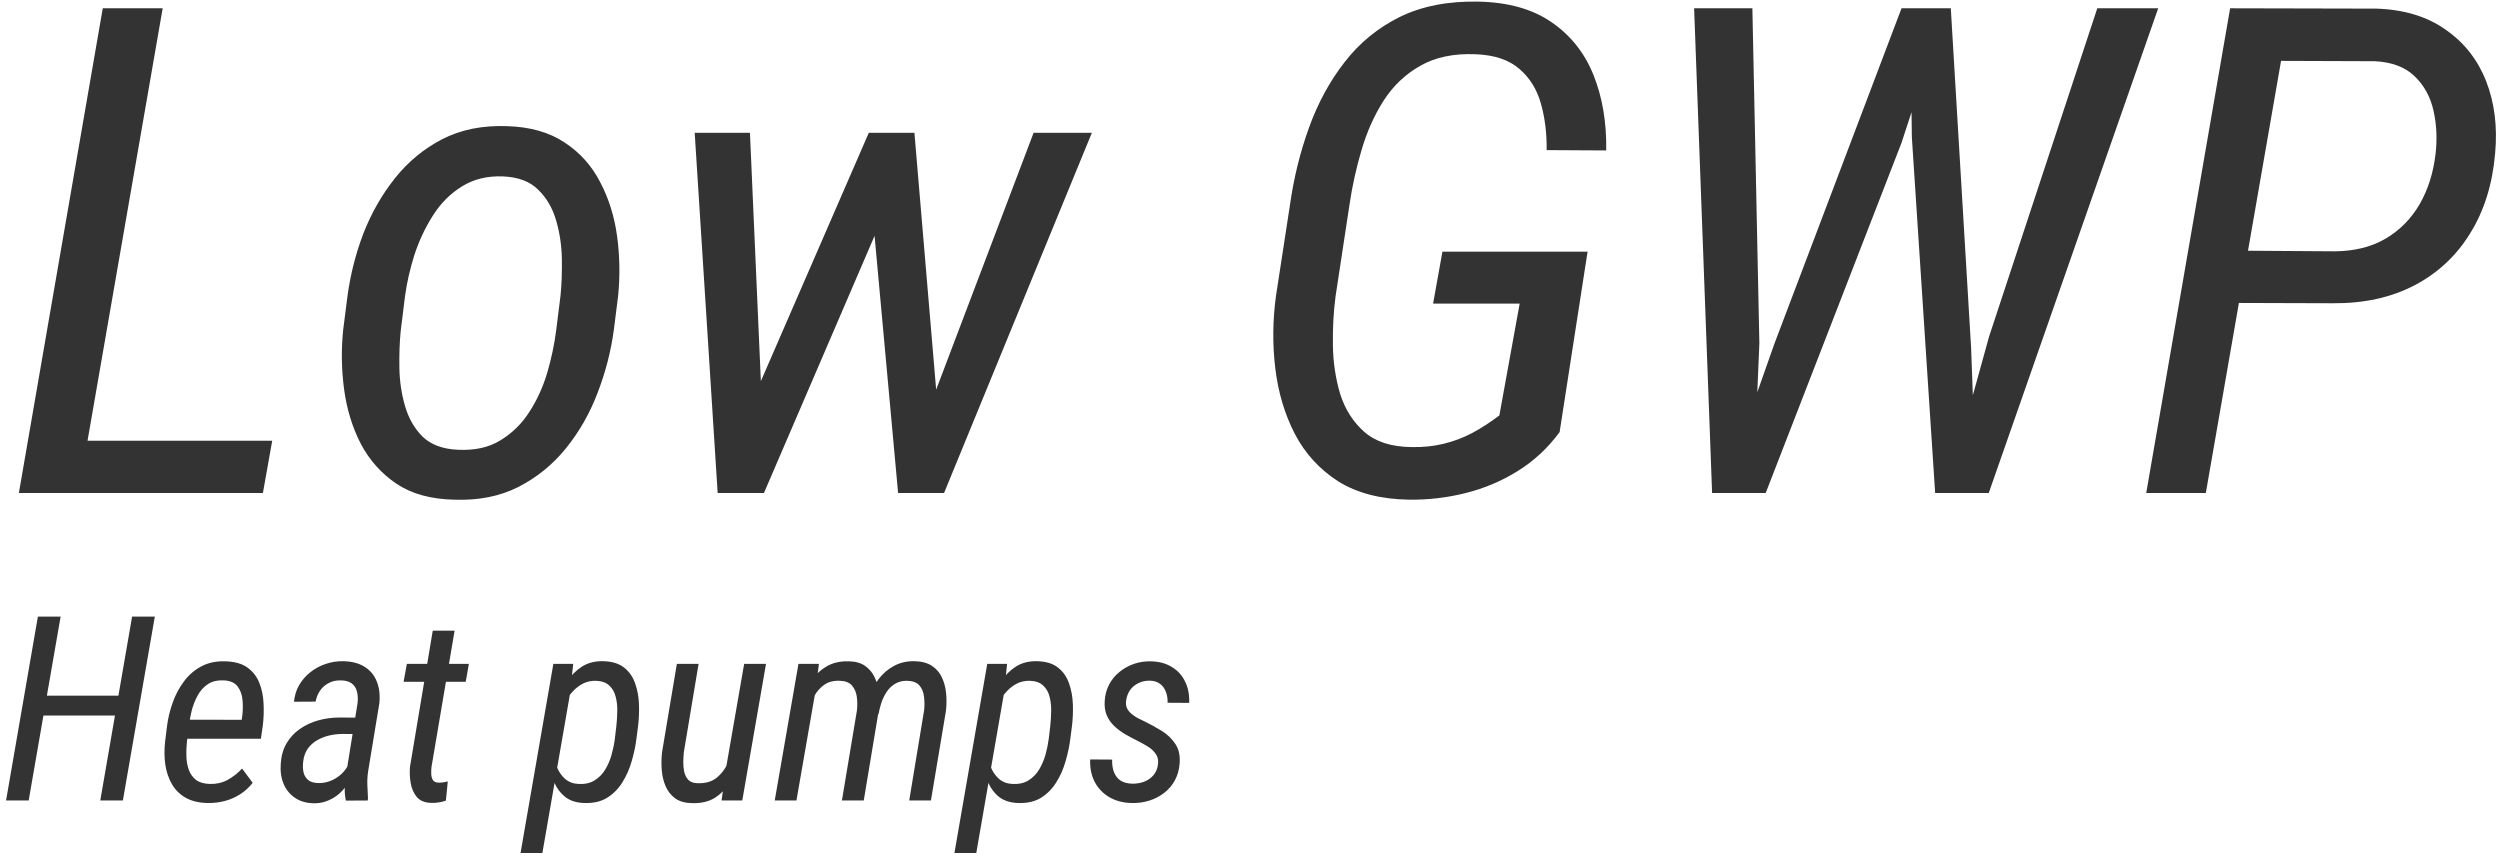
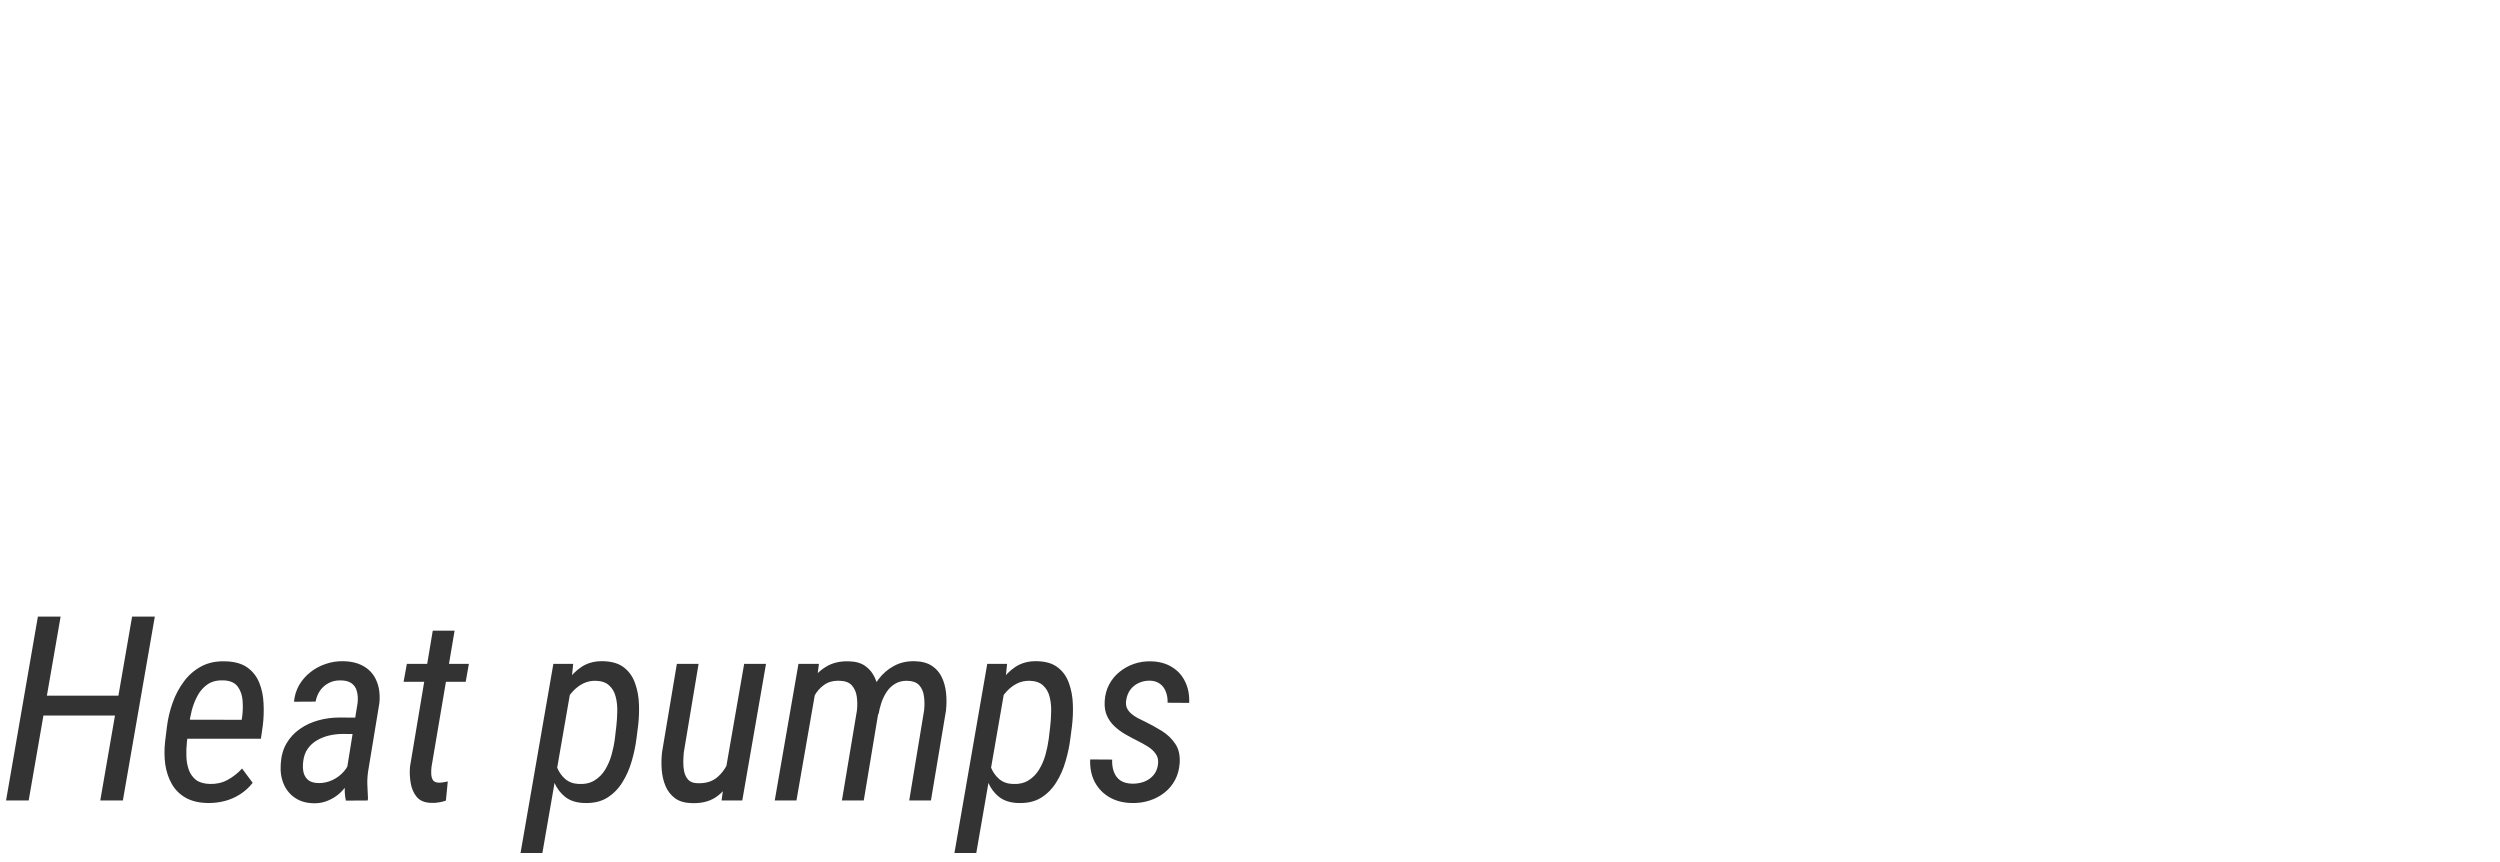
<svg xmlns="http://www.w3.org/2000/svg" width="203" height="70" viewBox="0 0 203 70" fill="none">
-   <path d="M22.104 35.789L21.347 40.033H5.478L6.235 35.789H22.104ZM13.21 0.673L6.37 40.033H1.532L8.344 0.673H13.21ZM27.862 26.814L28.213 24.057C28.448 22.308 28.88 20.605 29.511 18.947C30.16 17.289 31.016 15.793 32.079 14.46C33.142 13.126 34.422 12.072 35.918 11.297C37.431 10.522 39.18 10.171 41.162 10.243C43.036 10.297 44.595 10.738 45.839 11.567C47.082 12.378 48.047 13.451 48.731 14.784C49.434 16.118 49.894 17.587 50.11 19.191C50.326 20.795 50.353 22.408 50.191 24.03L49.84 26.814C49.605 28.544 49.164 30.247 48.515 31.923C47.884 33.581 47.028 35.077 45.947 36.411C44.884 37.726 43.595 38.772 42.081 39.547C40.585 40.303 38.855 40.646 36.891 40.574C34.998 40.538 33.431 40.105 32.187 39.276C30.962 38.447 29.997 37.366 29.294 36.032C28.61 34.699 28.159 33.23 27.943 31.626C27.727 30.022 27.7 28.418 27.862 26.814ZM32.89 24.03L32.538 26.868C32.448 27.769 32.412 28.769 32.43 29.869C32.448 30.95 32.602 31.986 32.89 32.978C33.178 33.969 33.656 34.798 34.323 35.465C35.008 36.113 35.954 36.465 37.161 36.519C38.531 36.591 39.684 36.339 40.621 35.762C41.577 35.185 42.361 34.419 42.973 33.464C43.604 32.491 44.091 31.428 44.433 30.274C44.776 29.103 45.019 27.949 45.163 26.814L45.514 24.003C45.605 23.102 45.641 22.11 45.623 21.029C45.605 19.948 45.451 18.911 45.163 17.92C44.875 16.911 44.388 16.073 43.703 15.406C43.036 14.739 42.09 14.379 40.865 14.325C39.585 14.271 38.468 14.541 37.513 15.136C36.575 15.712 35.791 16.496 35.161 17.488C34.53 18.479 34.025 19.551 33.647 20.704C33.286 21.858 33.034 22.966 32.89 24.03ZM60.22 34.545L70.547 10.783H73.683L72.439 15.839L62.032 40.033H58.977L60.22 34.545ZM60.896 10.783L61.978 35.41L61.275 40.033H58.274L56.409 10.783H60.896ZM74.872 34.654L83.928 10.783H88.659L76.657 40.033H73.494L74.872 34.654ZM74.251 10.783L76.278 34.735L75.737 40.033H72.926L70.655 15.217L71.115 10.783H74.251ZM128.912 20.434L126.641 35.086C125.686 36.384 124.55 37.438 123.235 38.249C121.937 39.06 120.531 39.655 119.017 40.033C117.522 40.412 115.99 40.592 114.422 40.574C112.115 40.538 110.196 40.042 108.664 39.087C107.15 38.114 105.978 36.834 105.149 35.248C104.32 33.644 103.789 31.869 103.555 29.923C103.32 27.976 103.338 26.012 103.609 24.03L104.744 16.65C105.05 14.469 105.564 12.378 106.285 10.378C107.006 8.377 107.97 6.602 109.177 5.052C110.385 3.484 111.881 2.259 113.665 1.376C115.467 0.493 117.603 0.078 120.072 0.132C122.487 0.186 124.46 0.745 125.992 1.808C127.542 2.872 128.677 4.304 129.398 6.107C130.119 7.909 130.461 9.945 130.425 12.216L125.587 12.189C125.605 10.837 125.451 9.585 125.127 8.431C124.803 7.26 124.217 6.314 123.37 5.593C122.523 4.854 121.333 4.458 119.801 4.404C118.035 4.331 116.539 4.647 115.314 5.35C114.106 6.035 113.115 6.981 112.34 8.188C111.583 9.378 110.989 10.711 110.556 12.189C110.124 13.649 109.799 15.118 109.583 16.596L108.448 24.057C108.285 25.282 108.213 26.598 108.231 28.003C108.249 29.409 108.448 30.743 108.826 32.004C109.222 33.248 109.88 34.275 110.799 35.086C111.719 35.879 112.989 36.285 114.611 36.303C115.566 36.321 116.44 36.23 117.233 36.032C118.044 35.834 118.81 35.546 119.531 35.167C120.27 34.771 121.009 34.293 121.748 33.734L123.397 24.651H116.368L117.125 20.434H128.912ZM144.077 27.922L154.404 0.673H157.972L154.404 11.594L143.374 40.033H139.806L144.077 27.922ZM142.293 0.673L142.861 27.868L142.347 40.033H139.022L137.562 0.673H142.293ZM161.514 27.328L170.299 0.673H175.246L161.486 40.033H157.999L161.514 27.328ZM158.405 0.673L160.054 28.247L160.486 40.033H157.134L155.242 11.135L155.107 0.673H158.405ZM189.439 24.624L180.761 24.597L181.518 20.353L189.601 20.407C191.205 20.389 192.575 20.047 193.71 19.38C194.863 18.695 195.783 17.767 196.467 16.596C197.152 15.406 197.585 14.045 197.765 12.514C197.909 11.288 197.855 10.117 197.603 8.999C197.35 7.864 196.837 6.927 196.062 6.188C195.305 5.449 194.233 5.043 192.845 4.971L185.222 4.944L179.112 40.033H174.273L181.086 0.673L192.953 0.7C195.206 0.772 197.08 1.34 198.576 2.403C200.09 3.448 201.189 4.845 201.874 6.593C202.559 8.341 202.802 10.297 202.604 12.459C202.388 14.964 201.712 17.127 200.576 18.947C199.459 20.768 197.954 22.173 196.062 23.165C194.17 24.156 191.962 24.642 189.439 24.624Z" fill="#333333" />
  <path d="M9.844 56.489L9.557 58.099H3.261L3.548 56.489H9.844ZM4.922 50.07L2.328 65H0.492L3.076 50.07H4.922ZM12.571 50.07L9.977 65H8.142L10.726 50.07H12.571ZM16.868 65.205C16.15 65.191 15.552 65.048 15.073 64.774C14.595 64.501 14.222 64.132 13.956 63.667C13.689 63.202 13.511 62.676 13.422 62.088C13.34 61.5 13.334 60.888 13.402 60.252L13.556 59.002C13.638 58.345 13.791 57.699 14.017 57.063C14.243 56.428 14.547 55.853 14.93 55.341C15.312 54.821 15.784 54.411 16.345 54.11C16.905 53.81 17.561 53.673 18.314 53.7C19.059 53.721 19.65 53.888 20.087 54.203C20.525 54.517 20.846 54.927 21.051 55.433C21.256 55.939 21.373 56.496 21.4 57.105C21.434 57.713 21.414 58.321 21.338 58.93L21.185 59.986H14.448L14.725 58.438L19.626 58.448L19.667 58.171C19.722 57.754 19.732 57.327 19.698 56.889C19.664 56.445 19.534 56.069 19.308 55.761C19.082 55.447 18.713 55.276 18.201 55.248C17.674 55.221 17.237 55.32 16.888 55.546C16.546 55.772 16.27 56.076 16.058 56.459C15.846 56.841 15.682 57.258 15.565 57.709C15.456 58.154 15.377 58.584 15.33 59.002L15.176 60.263C15.135 60.639 15.121 61.025 15.135 61.421C15.148 61.811 15.213 62.173 15.33 62.508C15.453 62.843 15.648 63.117 15.914 63.329C16.188 63.534 16.564 63.643 17.042 63.657C17.575 63.67 18.054 63.561 18.477 63.329C18.908 63.096 19.301 62.789 19.657 62.406L20.518 63.565C20.224 63.94 19.882 64.251 19.493 64.498C19.11 64.744 18.696 64.925 18.252 65.041C17.808 65.157 17.346 65.212 16.868 65.205ZM28.065 63.103L29.039 57.063C29.073 56.708 29.053 56.397 28.977 56.13C28.909 55.857 28.766 55.642 28.547 55.484C28.335 55.327 28.034 55.248 27.645 55.248C27.289 55.242 26.971 55.313 26.691 55.464C26.411 55.607 26.178 55.809 25.994 56.069C25.816 56.329 25.693 56.629 25.625 56.971L23.871 56.981C23.919 56.482 24.059 56.031 24.291 55.628C24.531 55.218 24.835 54.869 25.204 54.582C25.573 54.288 25.983 54.066 26.435 53.916C26.886 53.758 27.354 53.683 27.839 53.69C28.537 53.697 29.118 53.844 29.582 54.131C30.047 54.411 30.382 54.808 30.587 55.32C30.799 55.826 30.871 56.421 30.803 57.105L29.9 62.58C29.839 62.97 29.815 63.346 29.829 63.708C29.842 64.07 29.859 64.443 29.88 64.826L29.859 65L28.085 65.01C28.017 64.696 27.986 64.378 27.993 64.057C28 63.735 28.024 63.417 28.065 63.103ZM29.172 58.273L28.957 59.606L27.829 59.596C27.467 59.596 27.105 59.637 26.742 59.719C26.387 59.801 26.055 59.931 25.748 60.109C25.447 60.28 25.194 60.509 24.989 60.796C24.791 61.076 24.668 61.421 24.62 61.831C24.579 62.166 24.589 62.467 24.65 62.734C24.719 62.994 24.852 63.202 25.05 63.359C25.255 63.51 25.543 63.585 25.912 63.585C26.294 63.585 26.664 63.499 27.019 63.329C27.375 63.158 27.679 62.925 27.932 62.631C28.191 62.337 28.362 62.002 28.444 61.627L28.721 62.488C28.639 62.843 28.499 63.188 28.301 63.523C28.109 63.852 27.873 64.145 27.593 64.405C27.313 64.658 26.998 64.856 26.65 65C26.308 65.15 25.942 65.226 25.553 65.226C24.931 65.226 24.408 65.085 23.984 64.805C23.56 64.525 23.246 64.149 23.041 63.677C22.835 63.199 22.753 62.659 22.794 62.057C22.829 61.415 22.982 60.854 23.256 60.376C23.536 59.897 23.898 59.504 24.343 59.196C24.787 58.882 25.283 58.649 25.83 58.499C26.383 58.342 26.957 58.263 27.552 58.263L29.172 58.273ZM38.073 53.905L37.816 55.361H32.772L33.038 53.905H38.073ZM35.14 51.209H36.914L35.038 62.273C35.017 62.45 35.01 62.638 35.017 62.836C35.024 63.035 35.068 63.202 35.15 63.339C35.239 63.476 35.4 63.547 35.632 63.554C35.755 63.554 35.878 63.544 36.002 63.523C36.124 63.496 36.244 63.472 36.36 63.452L36.206 65.01C36.022 65.079 35.831 65.126 35.632 65.154C35.441 65.188 35.246 65.202 35.048 65.195C34.515 65.188 34.115 65.031 33.848 64.723C33.588 64.409 33.421 64.026 33.346 63.575C33.27 63.117 33.253 62.672 33.294 62.242L35.14 51.209ZM46.317 56.151L44.041 69.266H42.267L44.933 53.905H46.542L46.317 56.151ZM51.813 58.95L51.68 59.976C51.605 60.577 51.475 61.192 51.29 61.821C51.112 62.443 50.859 63.014 50.531 63.534C50.21 64.053 49.796 64.47 49.291 64.785C48.785 65.092 48.166 65.232 47.435 65.205C46.806 65.185 46.293 65.02 45.897 64.713C45.507 64.405 45.209 64.009 45.004 63.523C44.806 63.038 44.676 62.519 44.615 61.965C44.553 61.404 44.543 60.868 44.584 60.355L44.799 58.776C44.895 58.215 45.042 57.638 45.24 57.043C45.438 56.441 45.702 55.884 46.03 55.372C46.358 54.859 46.765 54.445 47.25 54.131C47.742 53.816 48.327 53.669 49.003 53.69C49.721 53.71 50.285 53.888 50.695 54.223C51.105 54.551 51.399 54.978 51.577 55.505C51.762 56.024 51.864 56.588 51.885 57.197C51.905 57.798 51.881 58.383 51.813 58.95ZM49.926 59.986L50.049 58.94C50.09 58.578 50.114 58.191 50.121 57.781C50.135 57.364 50.094 56.968 49.998 56.592C49.909 56.216 49.735 55.908 49.475 55.669C49.222 55.423 48.853 55.293 48.368 55.279C47.998 55.273 47.657 55.348 47.342 55.505C47.035 55.662 46.758 55.874 46.512 56.141C46.266 56.407 46.057 56.705 45.886 57.033C45.722 57.354 45.599 57.679 45.517 58.007L45.015 61.134C45.008 61.531 45.08 61.92 45.23 62.303C45.38 62.679 45.599 62.994 45.886 63.247C46.18 63.499 46.542 63.636 46.973 63.657C47.493 63.684 47.927 63.588 48.275 63.37C48.631 63.151 48.918 62.86 49.137 62.498C49.362 62.129 49.537 61.726 49.66 61.288C49.783 60.844 49.872 60.41 49.926 59.986ZM58.96 62.334L60.426 53.905H62.2L60.273 65H58.591L58.96 62.334ZM59.627 60.058L60.242 60.037C60.166 60.639 60.05 61.251 59.893 61.873C59.736 62.488 59.507 63.052 59.206 63.565C58.912 64.077 58.519 64.487 58.027 64.795C57.535 65.096 56.919 65.236 56.181 65.215C55.607 65.202 55.149 65.068 54.807 64.815C54.465 64.556 54.209 64.224 54.038 63.821C53.867 63.411 53.765 62.966 53.73 62.488C53.696 62.002 53.706 61.527 53.761 61.062L54.961 53.905H56.725L55.525 61.093C55.504 61.312 55.491 61.562 55.484 61.842C55.477 62.122 55.501 62.395 55.556 62.662C55.617 62.922 55.727 63.141 55.884 63.318C56.048 63.489 56.284 63.581 56.591 63.595C57.275 63.629 57.825 63.469 58.242 63.113C58.659 62.758 58.974 62.303 59.185 61.749C59.404 61.189 59.551 60.625 59.627 60.058ZM66.199 56.223L64.671 65H62.908L64.835 53.905H66.497L66.199 56.223ZM65.389 59.042L64.63 59.022C64.699 58.414 64.825 57.795 65.01 57.166C65.194 56.53 65.454 55.946 65.789 55.413C66.124 54.879 66.551 54.456 67.071 54.141C67.59 53.82 68.219 53.673 68.957 53.7C69.491 53.714 69.925 53.84 70.26 54.08C70.595 54.319 70.851 54.63 71.029 55.013C71.207 55.389 71.319 55.806 71.367 56.264C71.415 56.715 71.415 57.163 71.367 57.607L70.137 65H68.363L69.583 57.689C69.624 57.313 69.621 56.944 69.573 56.581C69.525 56.219 69.395 55.915 69.183 55.669C68.978 55.423 68.647 55.293 68.189 55.279C67.683 55.259 67.262 55.368 66.927 55.607C66.592 55.84 66.319 56.151 66.107 56.541C65.902 56.923 65.745 57.337 65.635 57.781C65.526 58.226 65.444 58.646 65.389 59.042ZM71.336 57.986L70.106 58.366C70.168 57.805 70.301 57.248 70.506 56.694C70.711 56.134 70.984 55.624 71.326 55.166C71.668 54.709 72.085 54.346 72.577 54.08C73.069 53.806 73.637 53.676 74.279 53.69C74.853 53.704 75.318 53.83 75.674 54.069C76.029 54.302 76.296 54.609 76.474 54.992C76.658 55.375 76.774 55.802 76.822 56.274C76.87 56.746 76.867 57.224 76.812 57.709L75.592 65H73.828L75.038 57.679C75.079 57.296 75.076 56.923 75.028 56.561C74.987 56.192 74.86 55.888 74.648 55.648C74.436 55.409 74.095 55.286 73.623 55.279C73.261 55.279 72.946 55.361 72.68 55.525C72.413 55.683 72.188 55.898 72.003 56.171C71.825 56.438 71.682 56.732 71.572 57.053C71.47 57.368 71.391 57.679 71.336 57.986ZM81.549 56.151L79.273 69.266H77.499L80.165 53.905H81.775L81.549 56.151ZM87.045 58.95L86.912 59.976C86.837 60.577 86.707 61.192 86.522 61.821C86.345 62.443 86.092 63.014 85.764 63.534C85.442 64.053 85.029 64.47 84.523 64.785C84.017 65.092 83.398 65.232 82.667 65.205C82.038 65.185 81.525 65.02 81.129 64.713C80.739 64.405 80.442 64.009 80.237 63.523C80.039 63.038 79.909 62.519 79.847 61.965C79.786 61.404 79.775 60.868 79.816 60.355L80.032 58.776C80.127 58.215 80.274 57.638 80.473 57.043C80.671 56.441 80.934 55.884 81.262 55.372C81.59 54.859 81.997 54.445 82.482 54.131C82.975 53.816 83.559 53.669 84.236 53.69C84.954 53.71 85.518 53.888 85.928 54.223C86.338 54.551 86.632 54.978 86.81 55.505C86.994 56.024 87.097 56.588 87.117 57.197C87.138 57.798 87.114 58.383 87.045 58.95ZM85.159 59.986L85.282 58.94C85.323 58.578 85.347 58.191 85.353 57.781C85.367 57.364 85.326 56.968 85.231 56.592C85.142 56.216 84.967 55.908 84.707 55.669C84.455 55.423 84.085 55.293 83.6 55.279C83.231 55.273 82.889 55.348 82.575 55.505C82.267 55.662 81.99 55.874 81.744 56.141C81.498 56.407 81.29 56.705 81.119 57.033C80.955 57.354 80.832 57.679 80.749 58.007L80.247 61.134C80.24 61.531 80.312 61.92 80.462 62.303C80.613 62.679 80.832 62.994 81.119 63.247C81.413 63.499 81.775 63.636 82.206 63.657C82.725 63.684 83.159 63.588 83.508 63.37C83.863 63.151 84.15 62.86 84.369 62.498C84.595 62.129 84.769 61.726 84.892 61.288C85.015 60.844 85.104 60.41 85.159 59.986ZM94.028 62.078C94.076 61.736 94.015 61.449 93.844 61.216C93.68 60.977 93.461 60.775 93.188 60.611C92.921 60.447 92.658 60.3 92.398 60.17C92.043 59.993 91.697 59.808 91.362 59.617C91.034 59.425 90.74 59.206 90.481 58.96C90.221 58.714 90.019 58.427 89.876 58.099C89.732 57.771 89.674 57.381 89.701 56.93C89.728 56.438 89.848 55.99 90.06 55.587C90.272 55.184 90.552 54.842 90.901 54.562C91.249 54.274 91.643 54.056 92.08 53.905C92.518 53.755 92.976 53.687 93.454 53.7C94.117 53.714 94.685 53.868 95.156 54.162C95.635 54.449 95.994 54.845 96.233 55.351C96.479 55.85 96.588 56.424 96.561 57.074L94.808 57.063C94.821 56.749 94.777 56.459 94.674 56.192C94.579 55.919 94.421 55.7 94.203 55.536C93.984 55.365 93.7 55.276 93.352 55.269C93.023 55.269 92.723 55.334 92.449 55.464C92.176 55.594 91.95 55.778 91.772 56.018C91.602 56.257 91.492 56.541 91.444 56.869C91.41 57.108 91.431 57.316 91.506 57.494C91.588 57.665 91.704 57.815 91.855 57.945C92.005 58.075 92.172 58.191 92.357 58.294C92.548 58.39 92.736 58.482 92.921 58.571C93.413 58.81 93.885 59.07 94.336 59.35C94.787 59.63 95.149 59.976 95.423 60.386C95.703 60.789 95.826 61.305 95.792 61.934C95.758 62.46 95.631 62.929 95.413 63.339C95.194 63.749 94.903 64.094 94.541 64.374C94.186 64.655 93.779 64.867 93.321 65.01C92.87 65.154 92.391 65.219 91.885 65.205C91.202 65.191 90.6 65.034 90.081 64.733C89.568 64.433 89.171 64.019 88.891 63.493C88.618 62.966 88.495 62.358 88.522 61.667L90.306 61.678C90.293 62.054 90.34 62.389 90.45 62.683C90.559 62.977 90.737 63.209 90.983 63.38C91.236 63.544 91.564 63.629 91.967 63.636C92.302 63.636 92.617 63.581 92.911 63.472C93.205 63.356 93.451 63.185 93.649 62.959C93.854 62.727 93.981 62.433 94.028 62.078Z" fill="#333333" />
</svg>